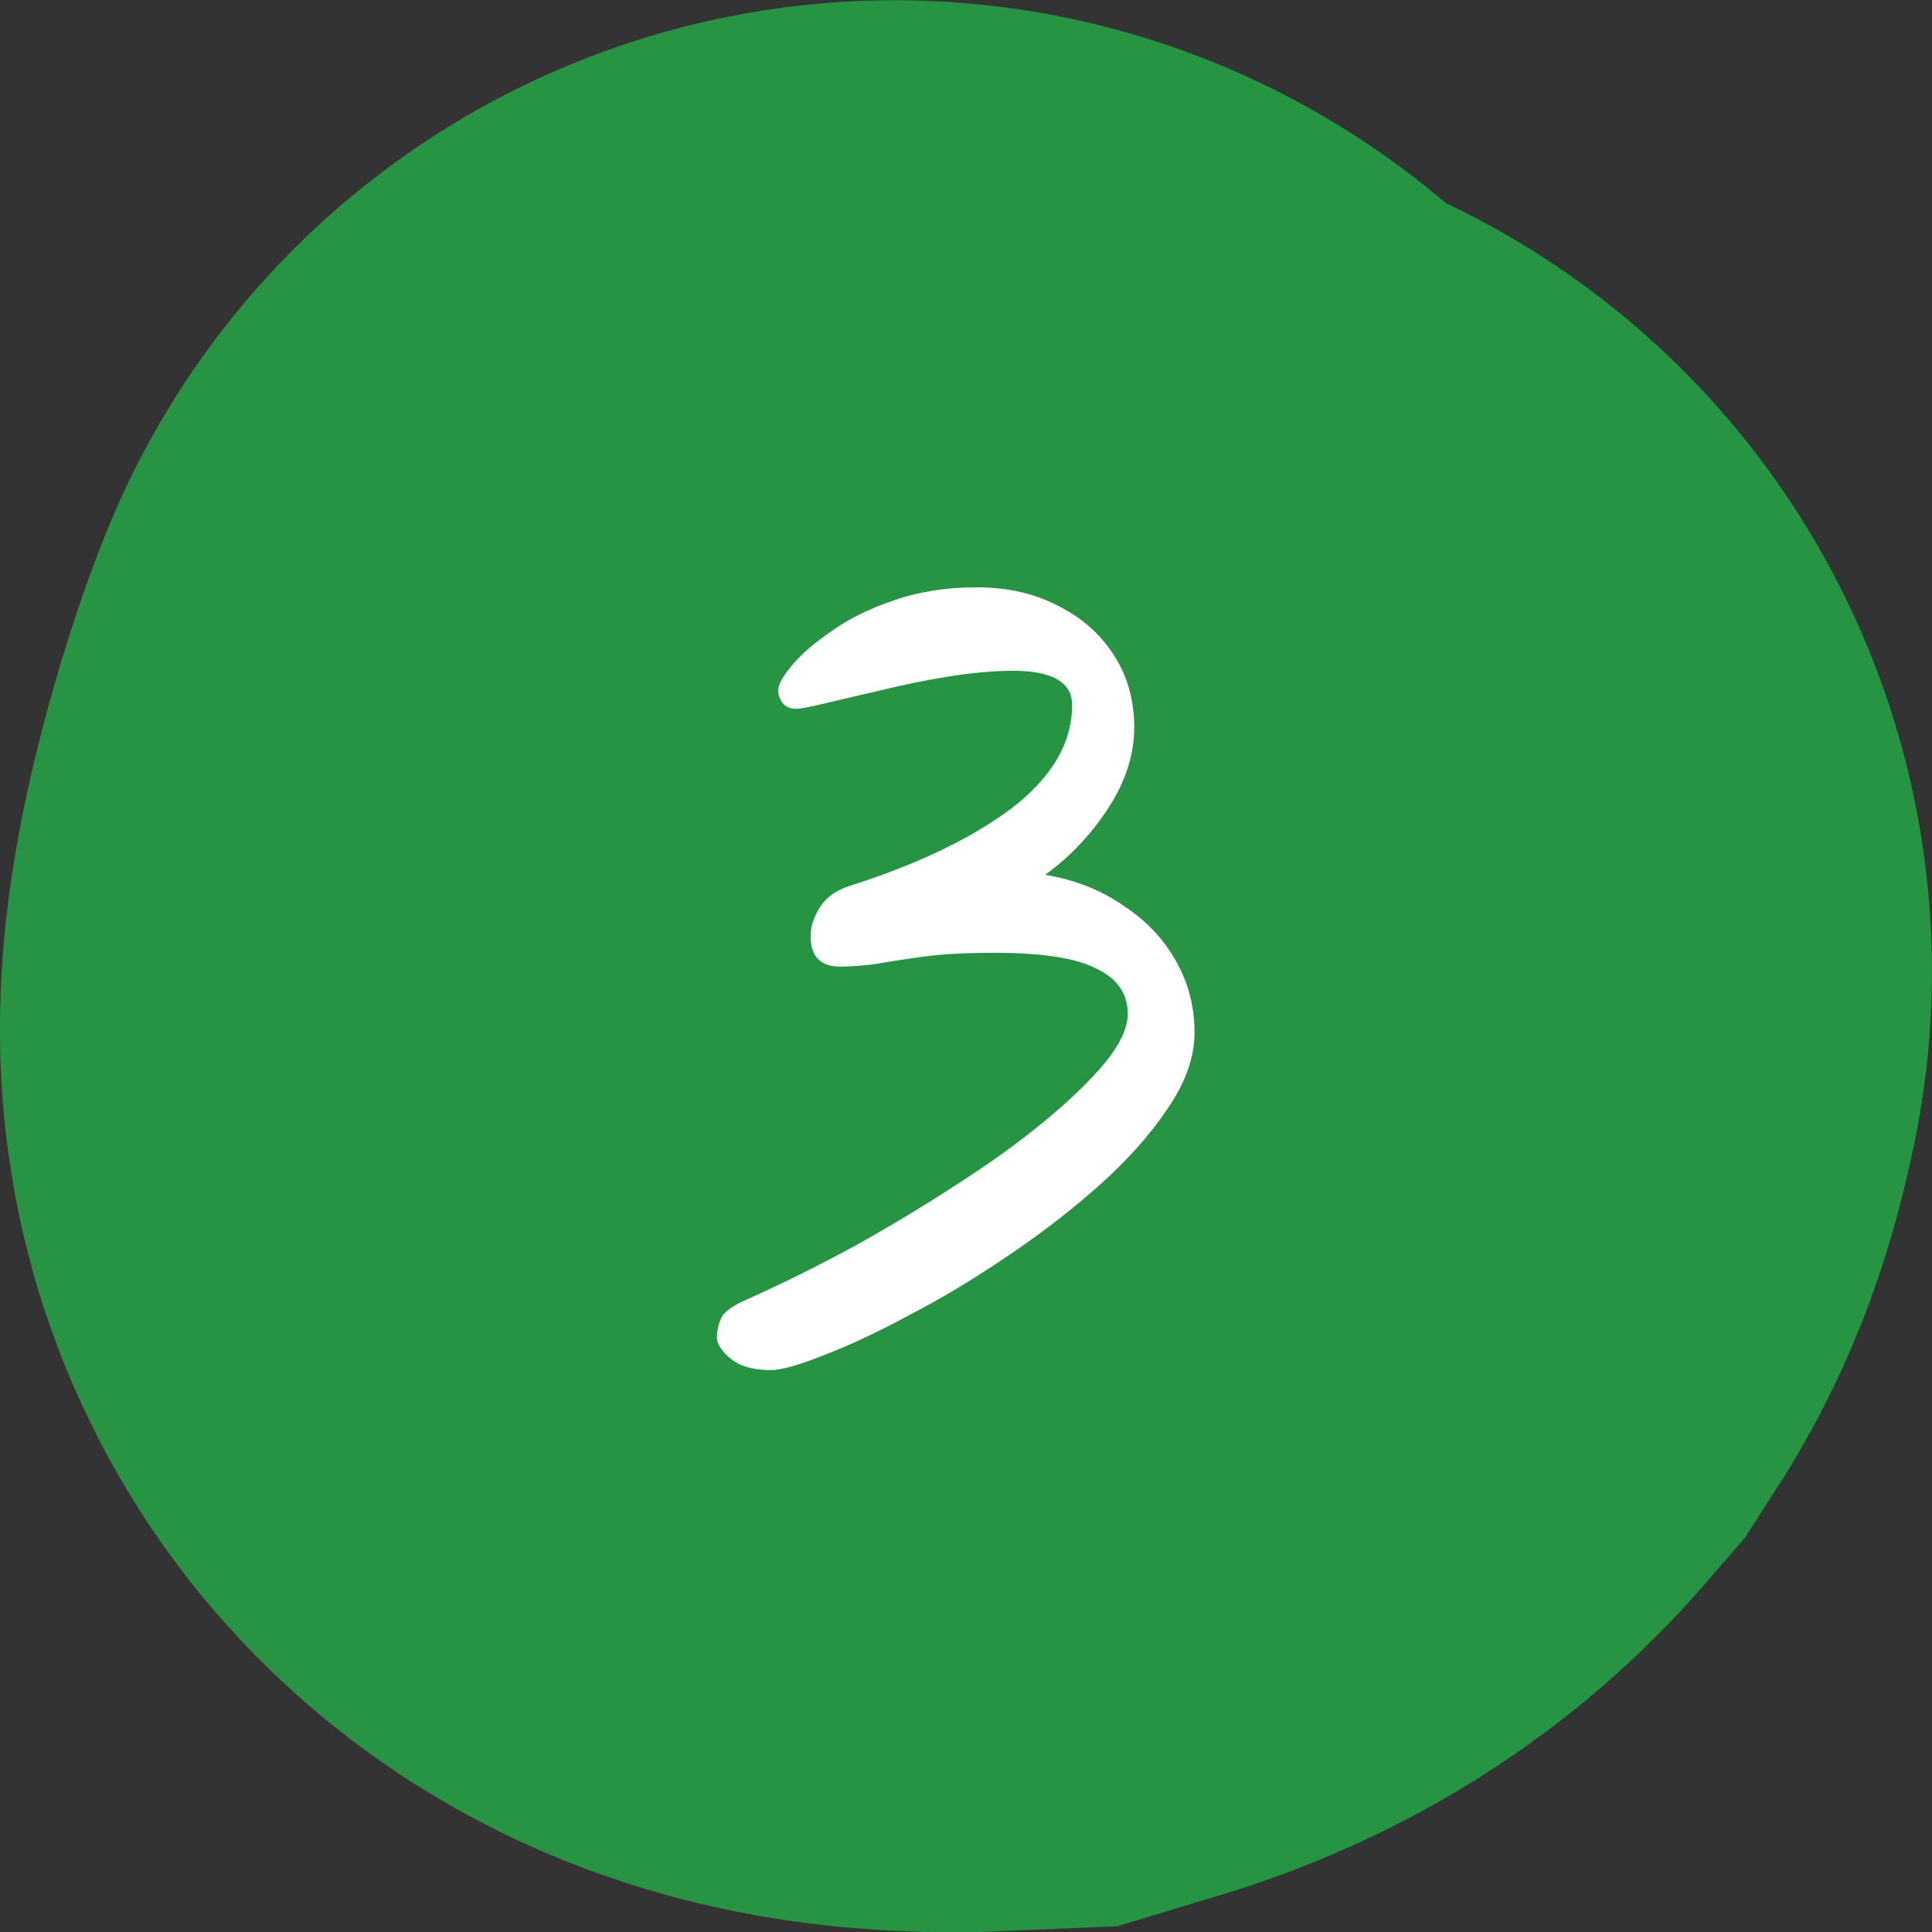
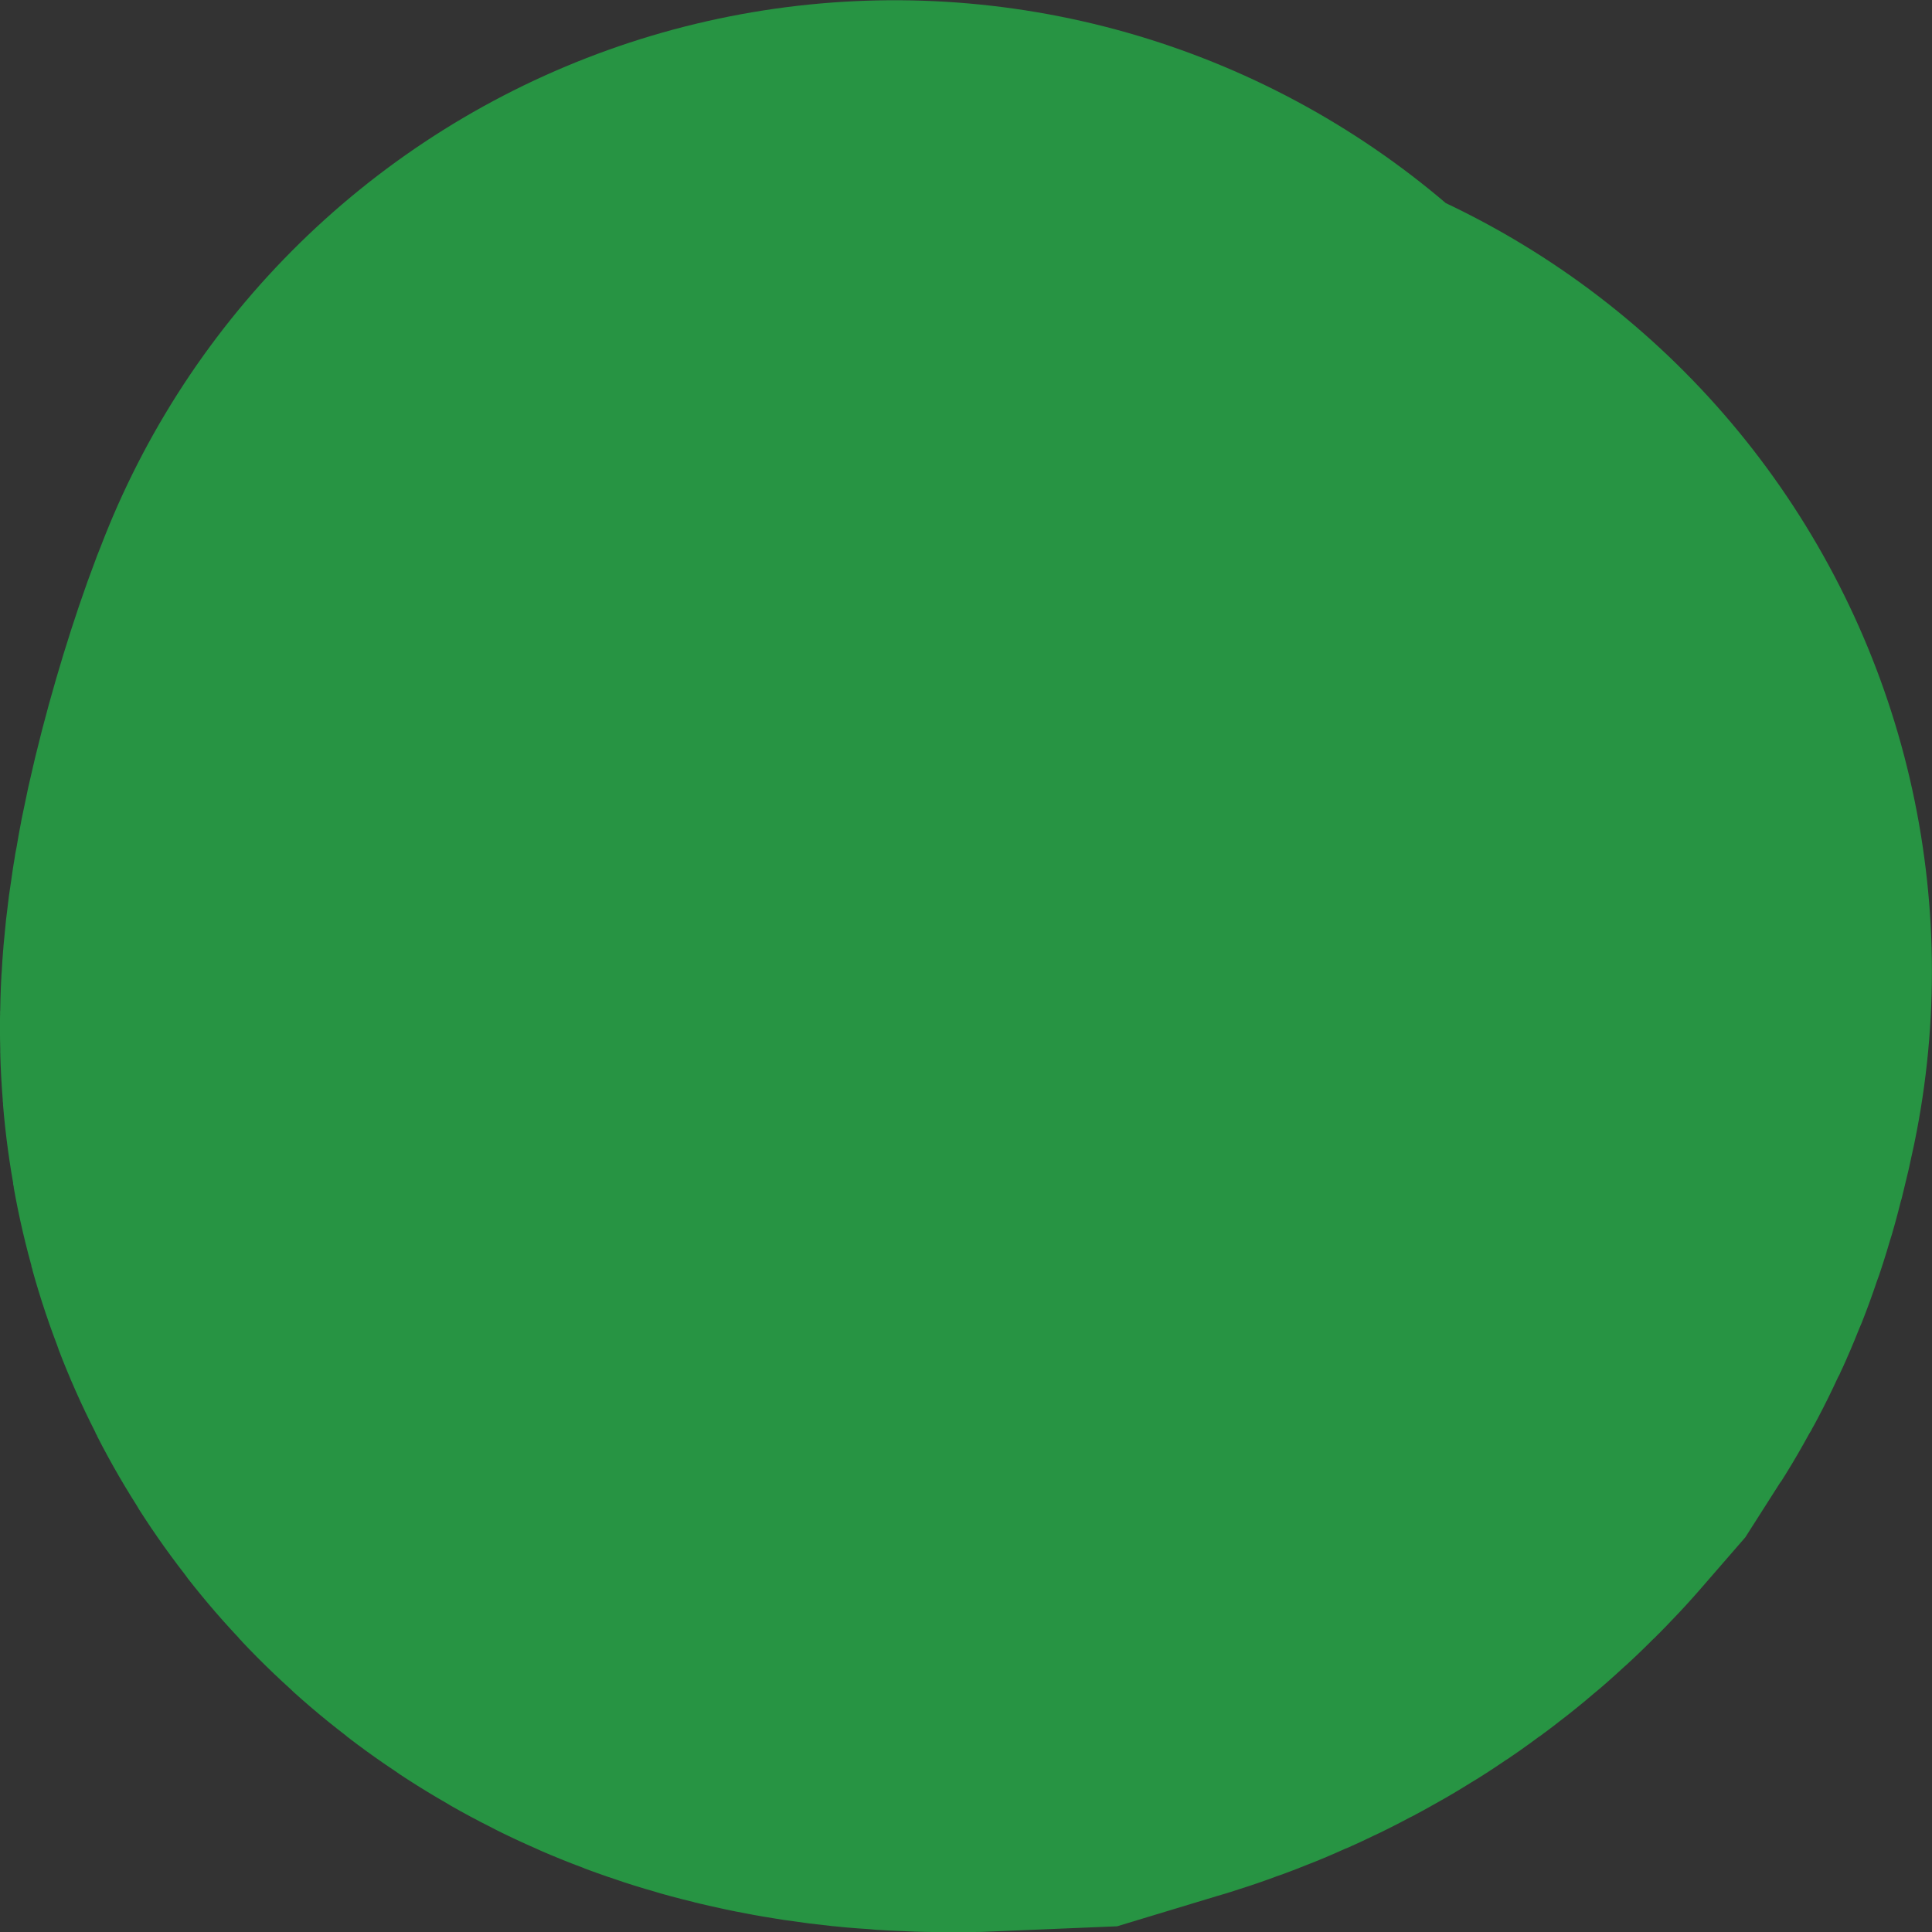
<svg xmlns="http://www.w3.org/2000/svg" width="25" height="25" viewBox="0 0 25 25" fill="none">
  <rect x="0" y="0" width="25" height="25" fill="#333333" stroke="none" />
  <path d="M11.577 11.003C11.356 11.535 10.962 12.888 11.002 13.393C11.045 13.95 11.867 14.029 12.598 13.997C13.122 13.839 13.488 13.594 13.752 13.289C13.863 13.116 13.929 12.906 13.999 12.569" stroke="#279443" stroke-width="22" stroke-linecap="round" />
-   <path d="M15.457 13.361C15.457 13.681 15.341 14.008 15.109 14.345C14.885 14.681 14.589 15.012 14.221 15.341C13.853 15.668 13.453 15.976 13.021 16.265C12.597 16.552 12.177 16.805 11.761 17.02C11.345 17.244 10.977 17.416 10.657 17.537C10.337 17.665 10.109 17.729 9.973 17.729C9.741 17.729 9.565 17.677 9.445 17.573C9.333 17.477 9.277 17.389 9.277 17.308C9.277 17.221 9.297 17.133 9.337 17.044C9.385 16.965 9.493 16.889 9.661 16.817C10.125 16.608 10.593 16.377 11.065 16.12C11.537 15.857 11.981 15.588 12.397 15.316C12.821 15.044 13.197 14.773 13.525 14.501C13.853 14.229 14.113 13.976 14.305 13.745C14.497 13.505 14.593 13.296 14.593 13.12C14.593 12.857 14.457 12.661 14.185 12.533C13.921 12.396 13.481 12.329 12.865 12.329C12.505 12.329 12.205 12.345 11.965 12.377C11.725 12.409 11.517 12.441 11.341 12.473C11.173 12.496 11.017 12.508 10.873 12.508C10.617 12.508 10.489 12.377 10.489 12.113C10.489 11.992 10.529 11.868 10.609 11.741C10.689 11.613 10.817 11.521 10.993 11.464C11.873 11.184 12.573 10.848 13.093 10.457C13.613 10.056 13.873 9.612 13.873 9.124C13.873 8.828 13.617 8.68 13.105 8.68C12.865 8.68 12.593 8.704 12.289 8.752C11.985 8.8 11.689 8.86 11.401 8.932C11.121 8.996 10.881 9.052 10.681 9.1C10.481 9.148 10.357 9.172 10.309 9.172C10.229 9.172 10.169 9.148 10.129 9.1C10.089 9.044 10.069 8.988 10.069 8.932C10.069 8.86 10.129 8.752 10.249 8.608C10.369 8.464 10.541 8.316 10.765 8.164C10.989 8.004 11.257 7.872 11.569 7.768C11.889 7.656 12.245 7.6 12.637 7.6C13.037 7.6 13.389 7.68 13.693 7.84C13.997 7.992 14.237 8.204 14.413 8.476C14.589 8.748 14.677 9.06 14.677 9.412C14.677 9.764 14.565 10.113 14.341 10.457C14.117 10.8 13.845 11.088 13.525 11.32C13.909 11.384 14.245 11.517 14.533 11.716C14.829 11.909 15.057 12.149 15.217 12.437C15.377 12.716 15.457 13.024 15.457 13.361Z" fill="white" />
</svg>